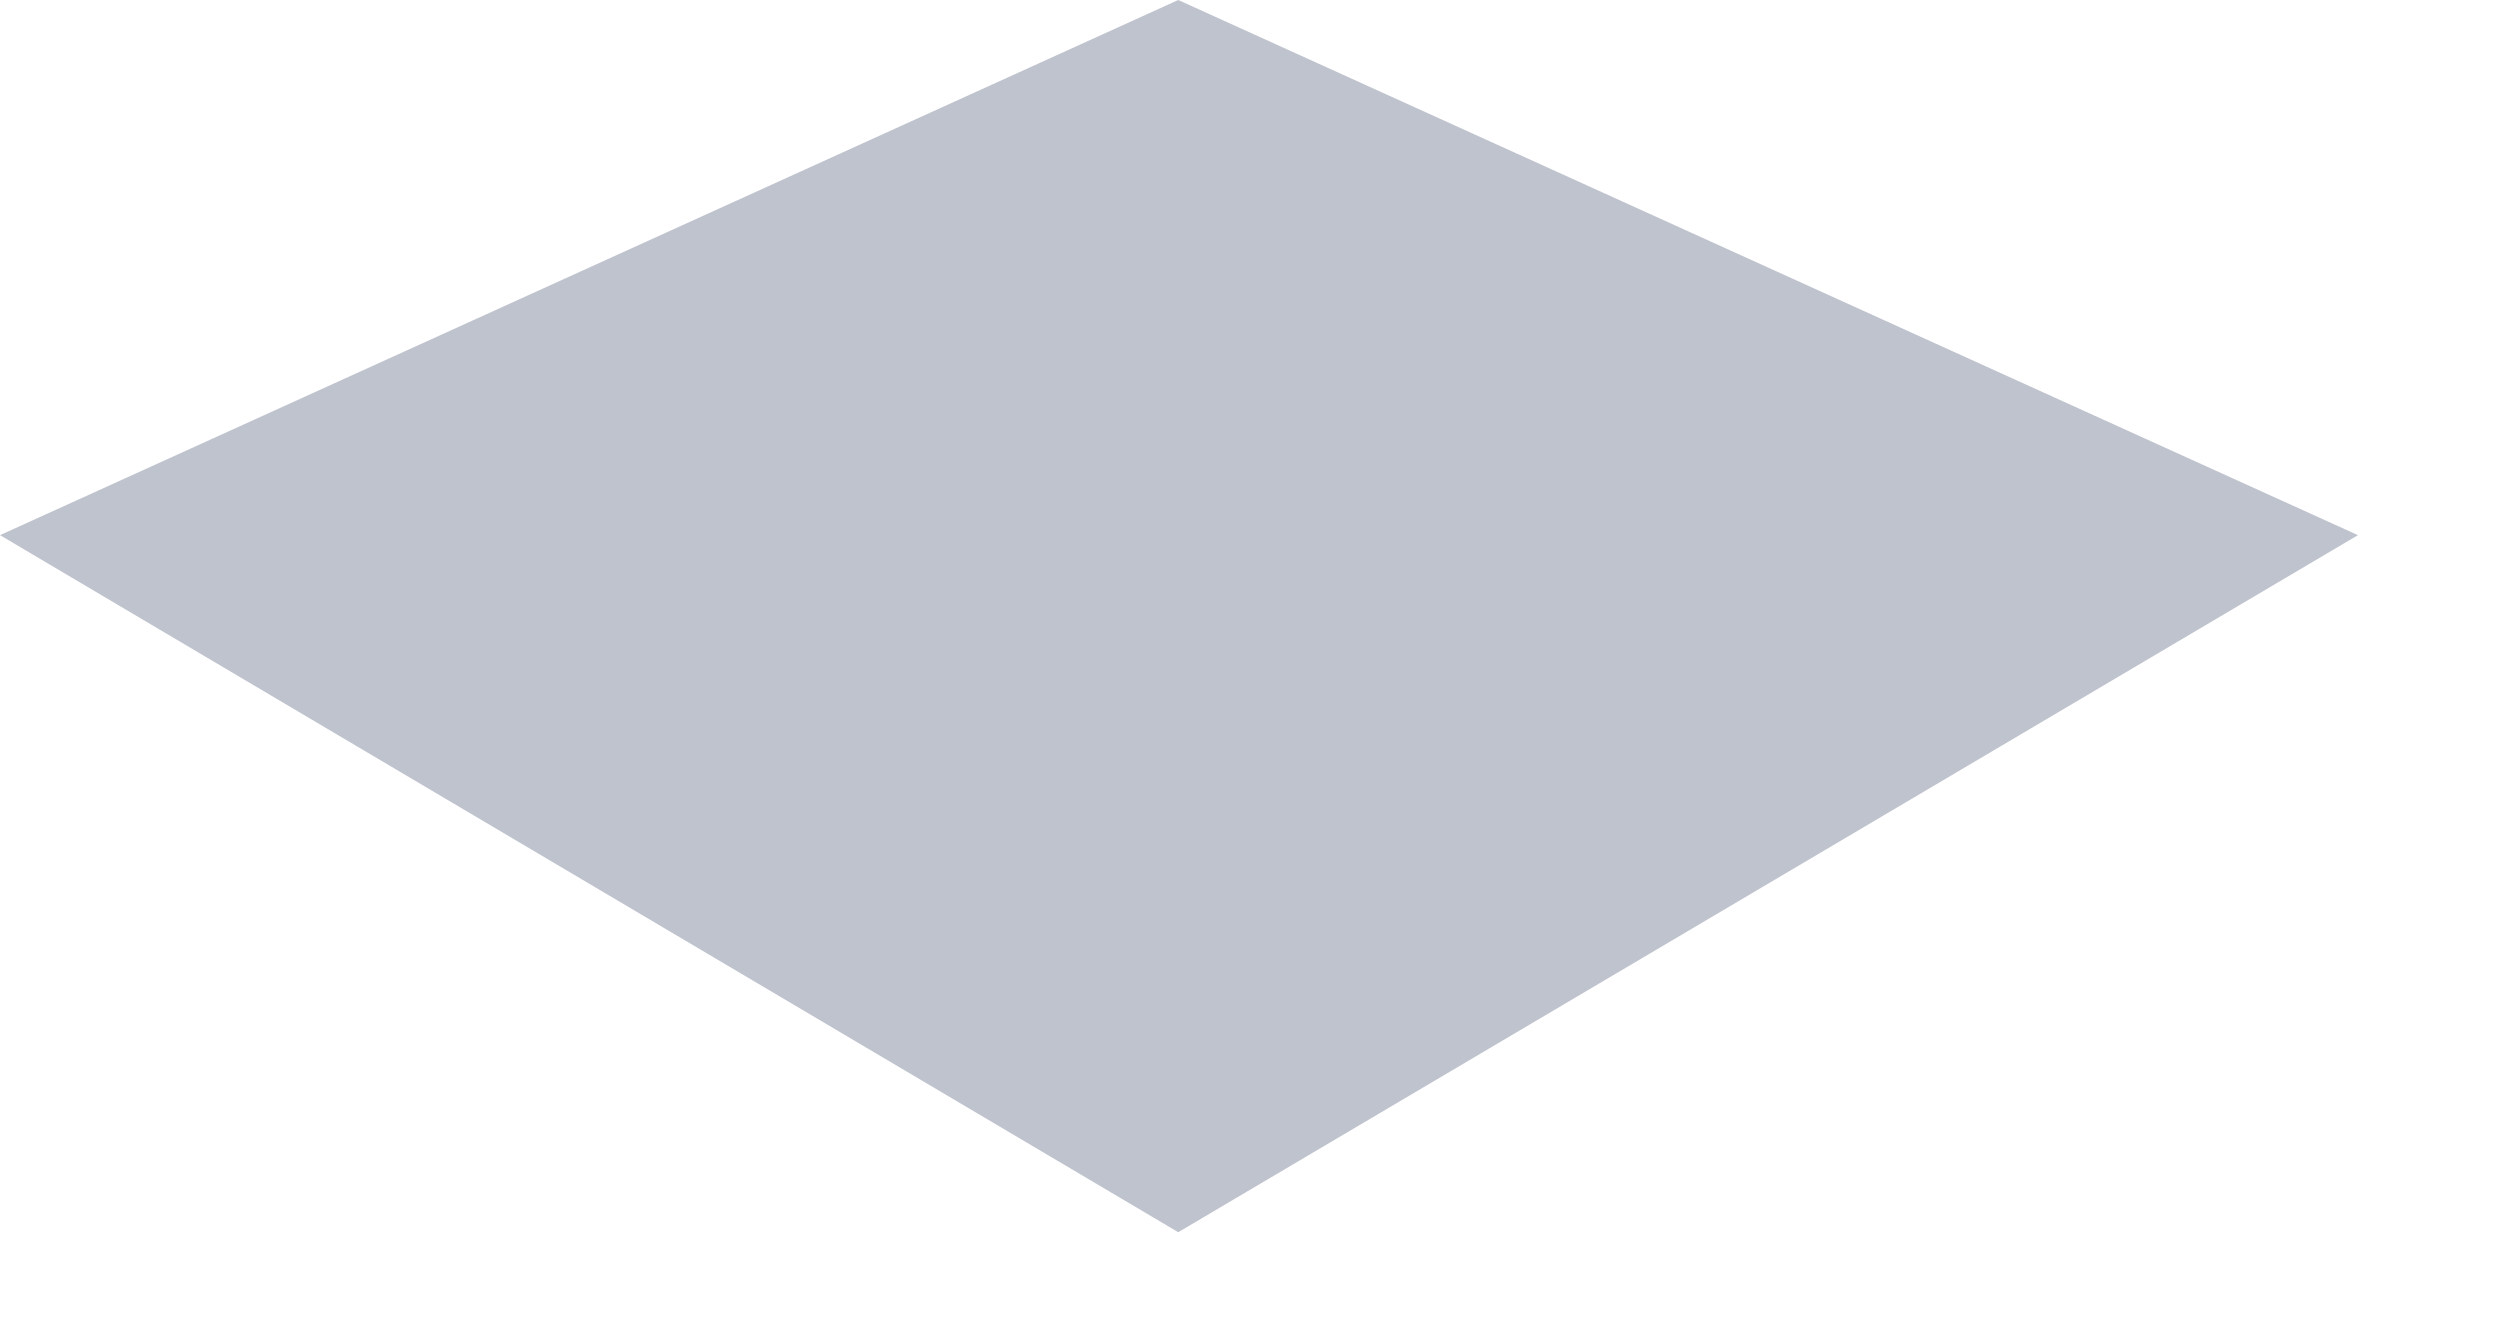
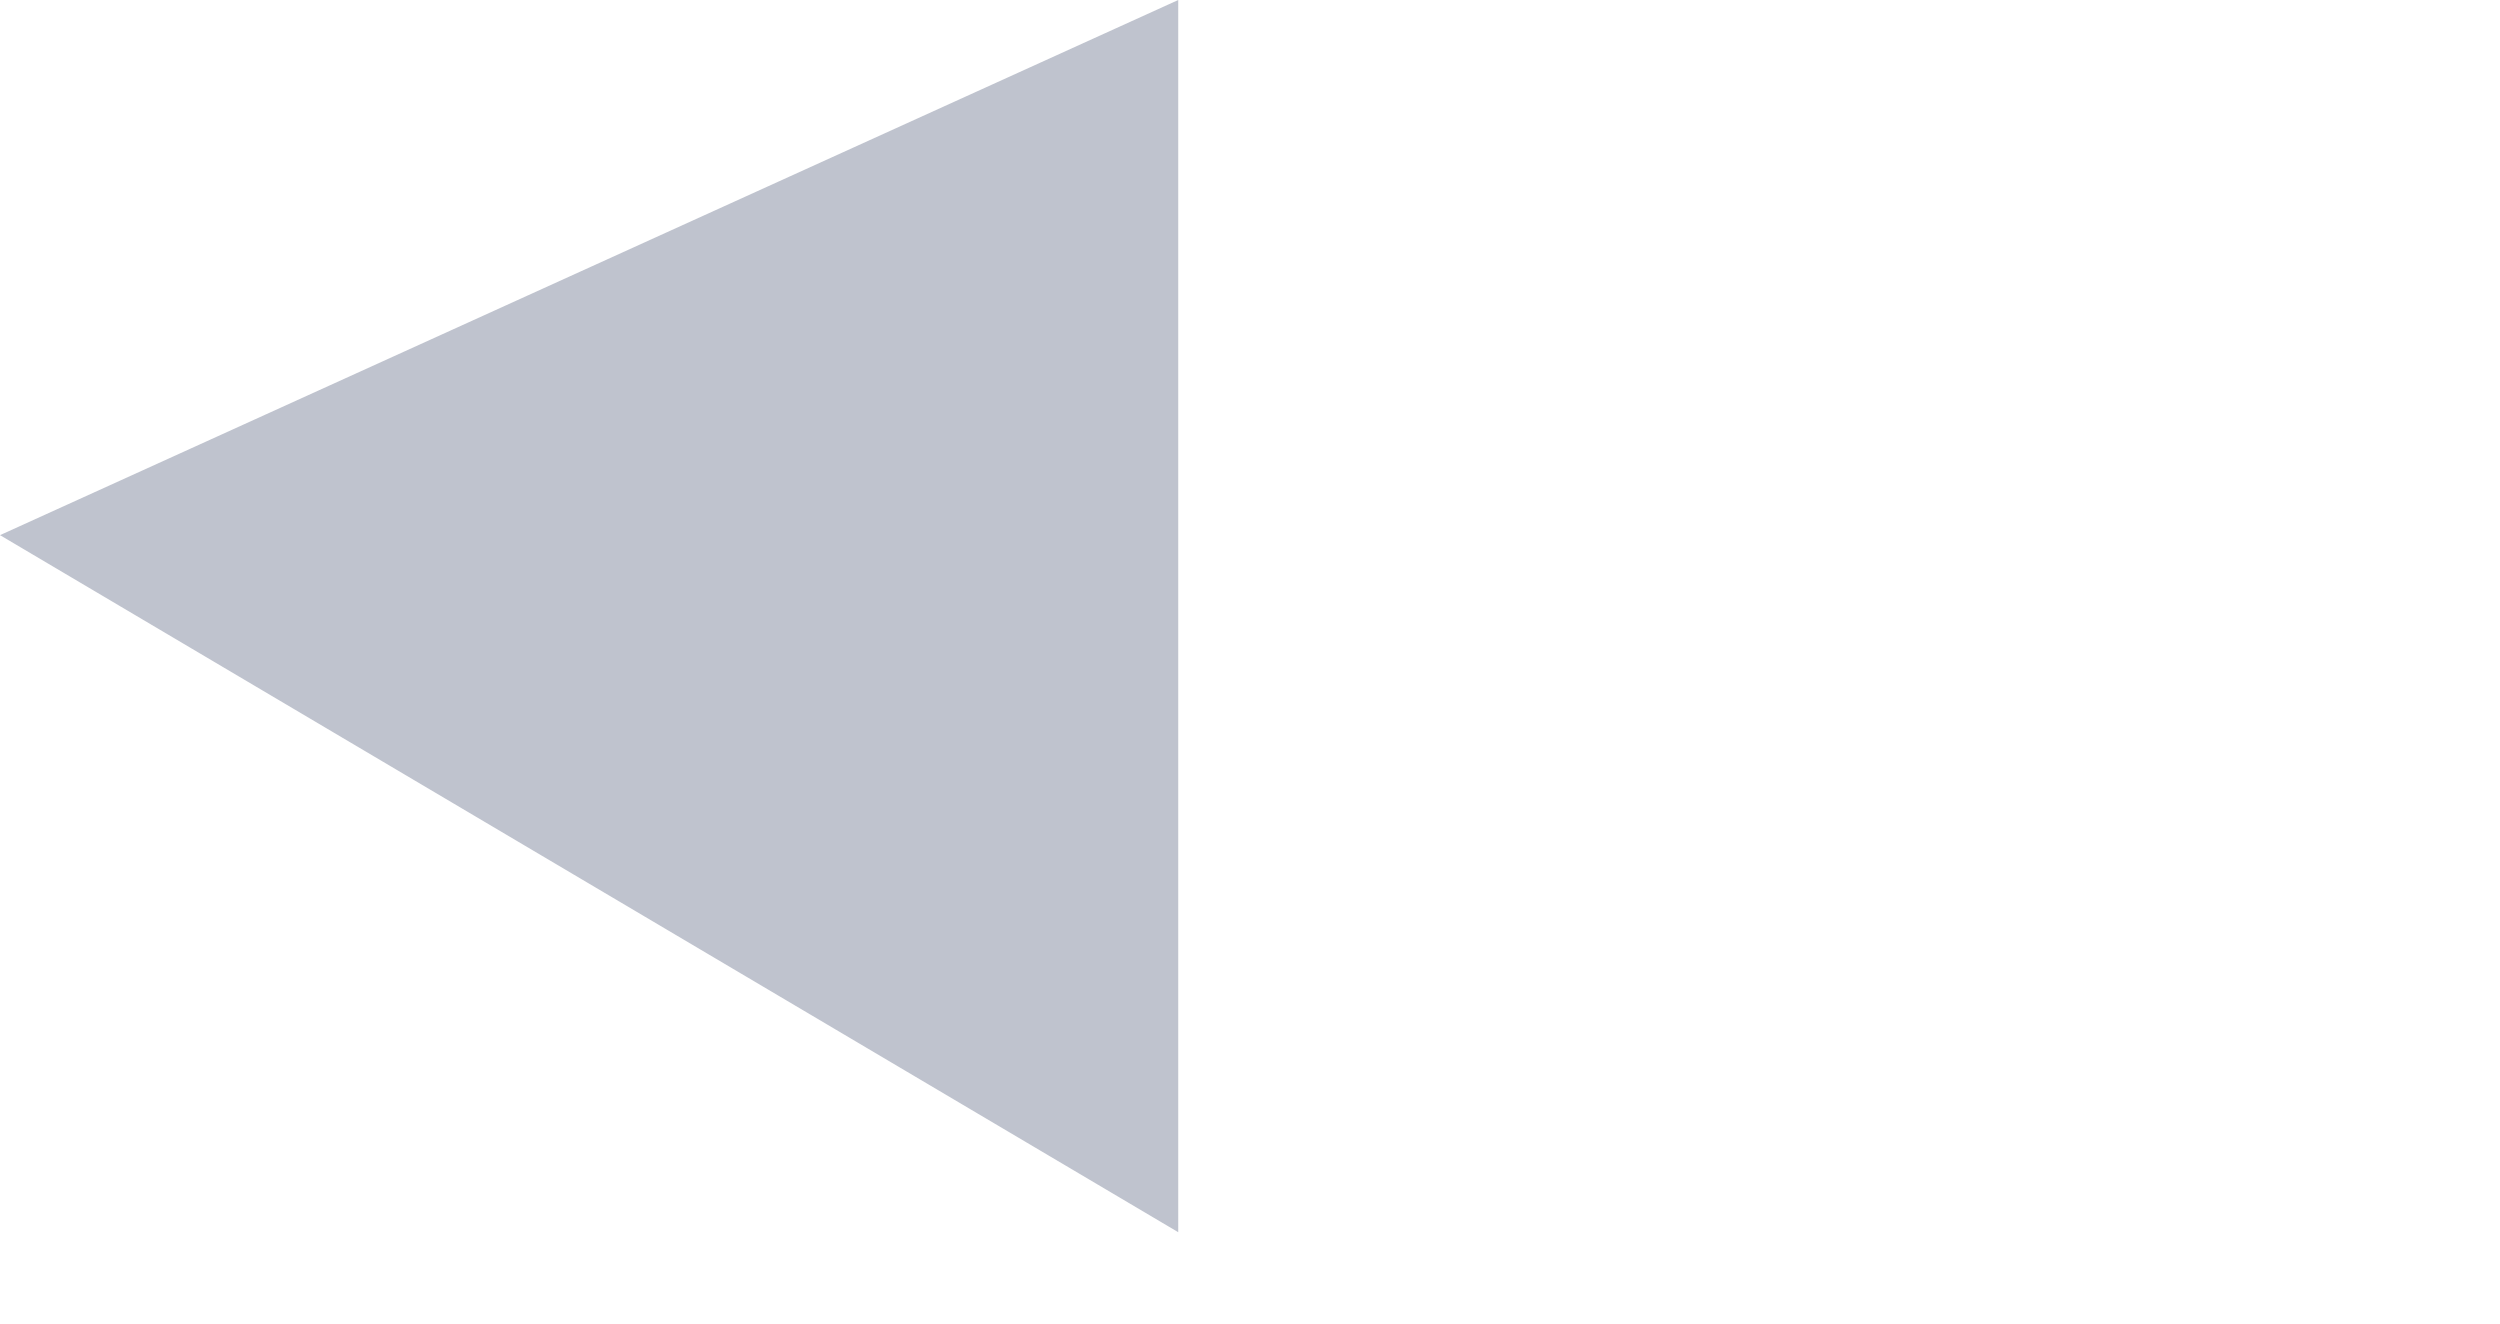
<svg xmlns="http://www.w3.org/2000/svg" fill="none" height="100%" overflow="visible" preserveAspectRatio="none" style="display: block;" viewBox="0 0 17 9" width="100%">
-   <path d="M8.012 0L0 3.639L8.012 8.379L16.034 3.639L8.012 0Z" fill="#959BAD" id="Vector" opacity="0.6" />
+   <path d="M8.012 0L0 3.639L8.012 8.379L8.012 0Z" fill="#959BAD" id="Vector" opacity="0.6" />
</svg>